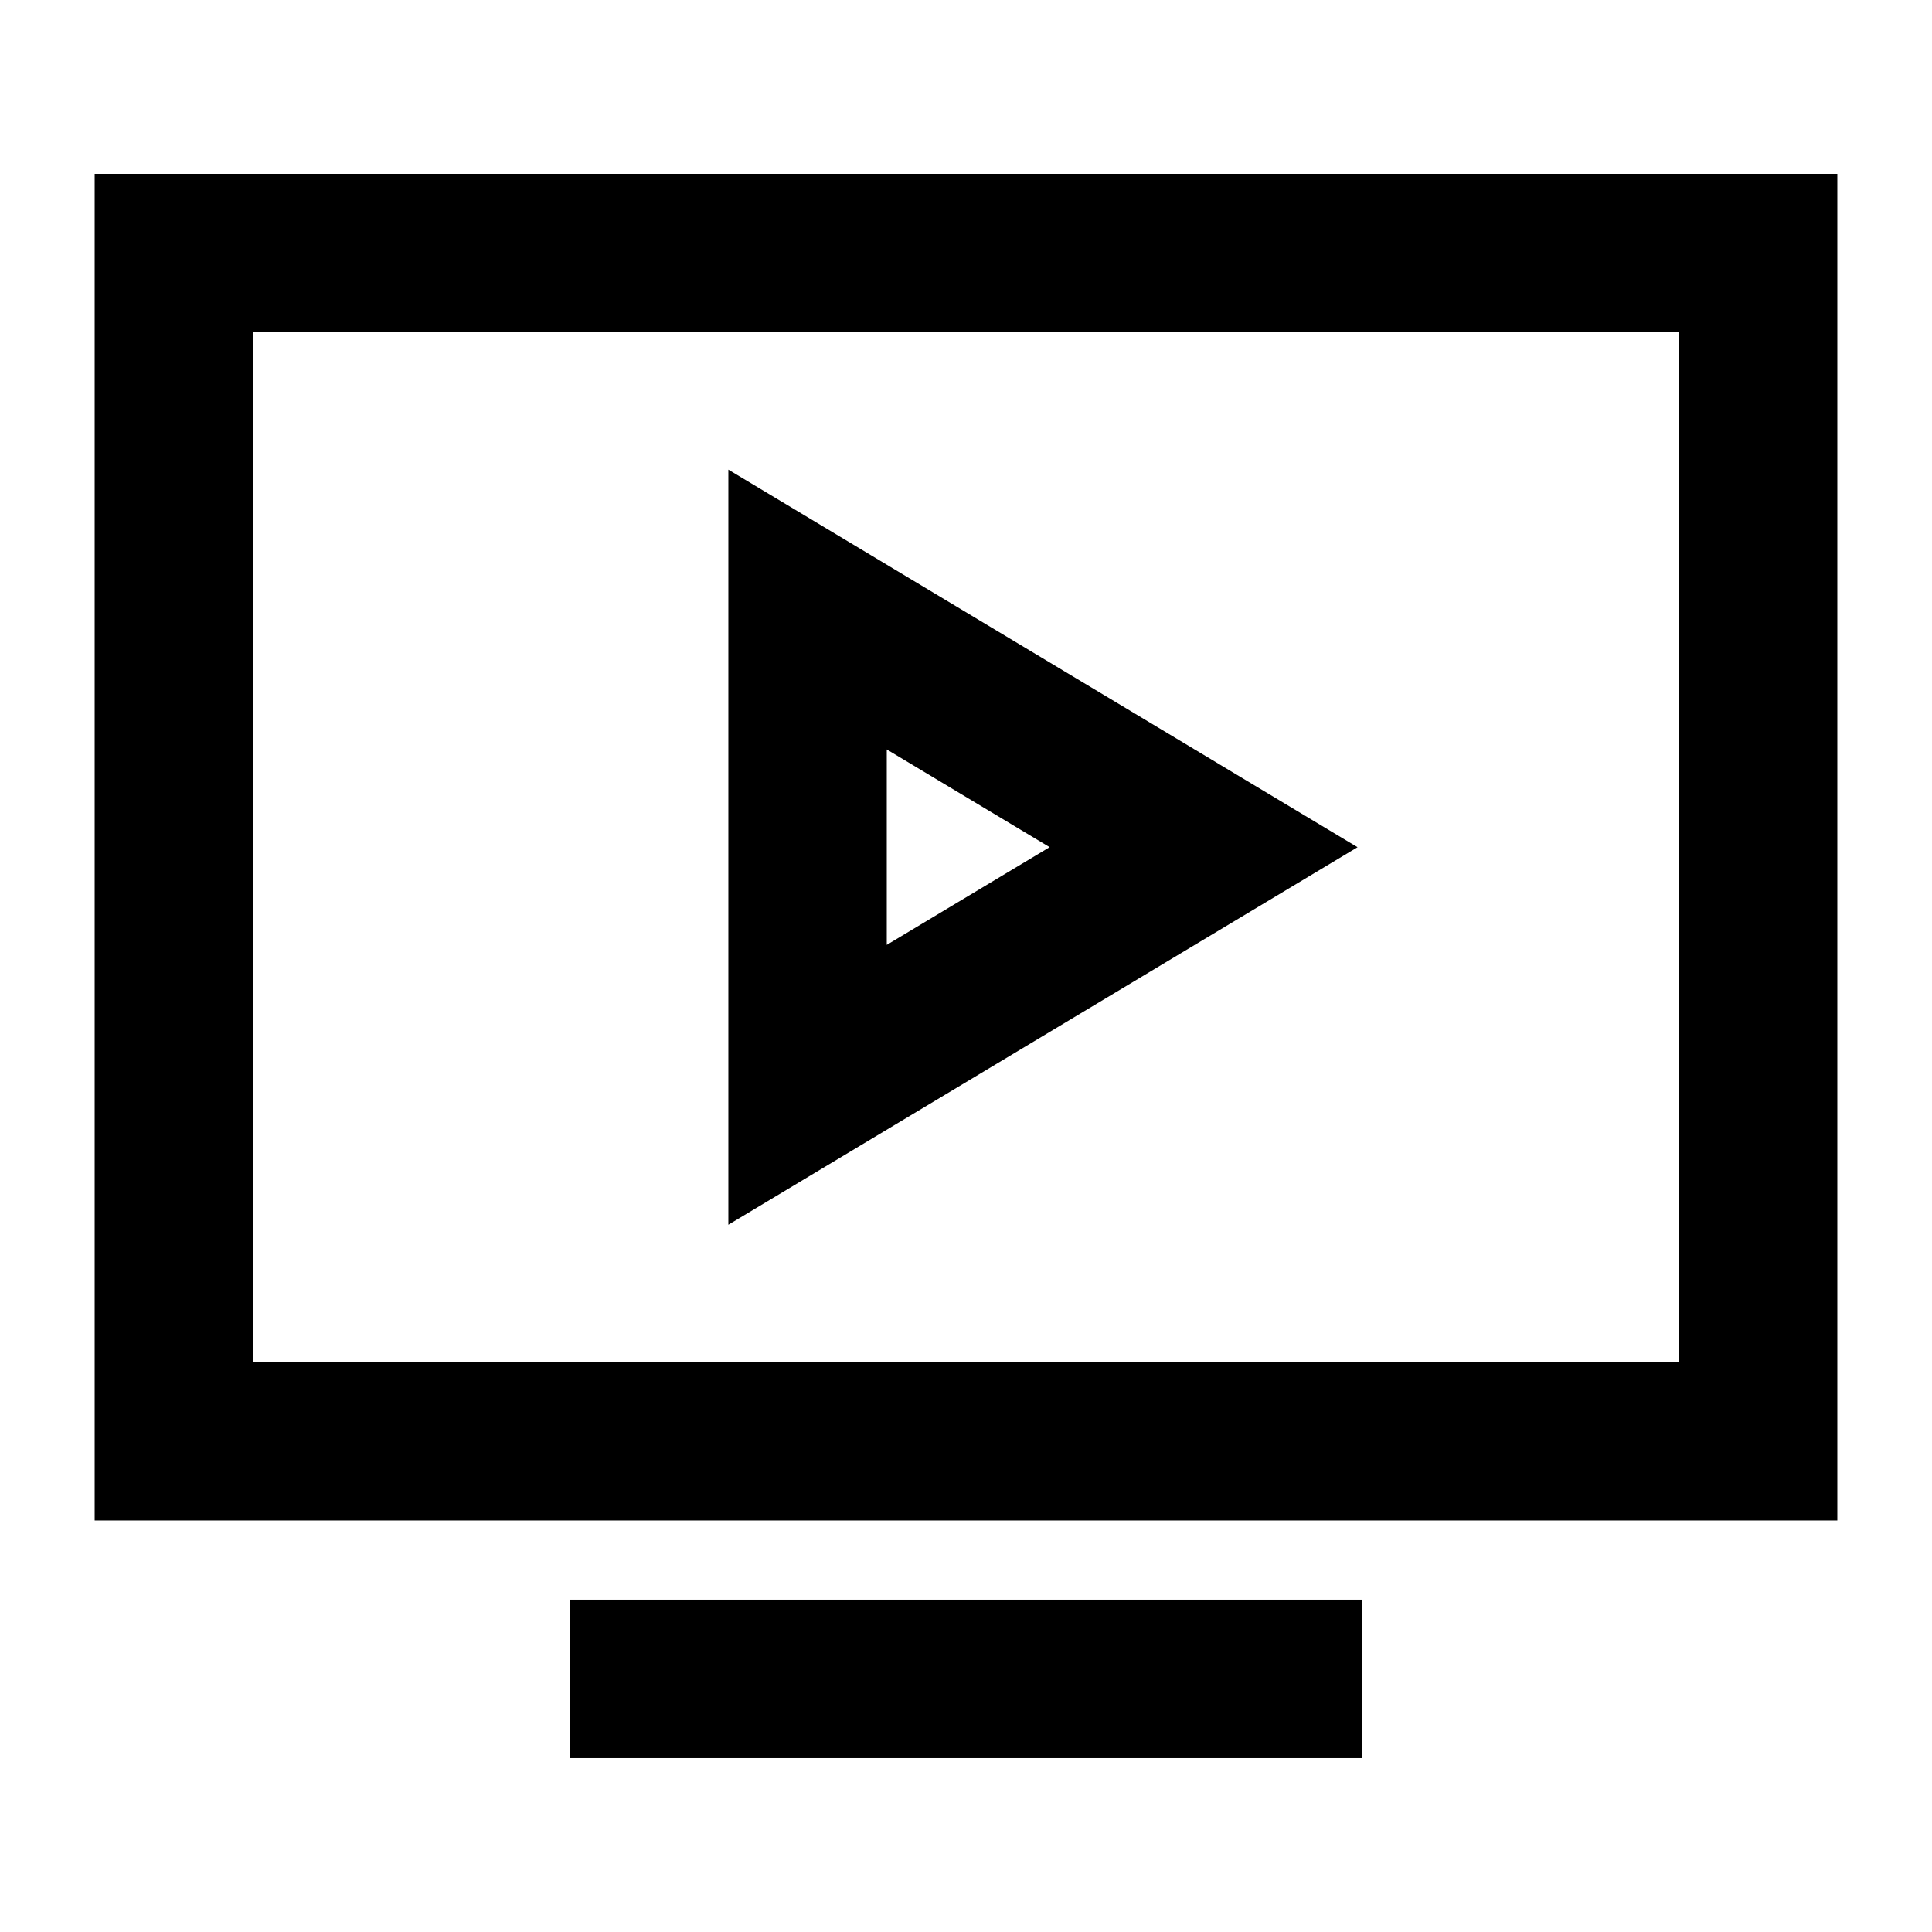
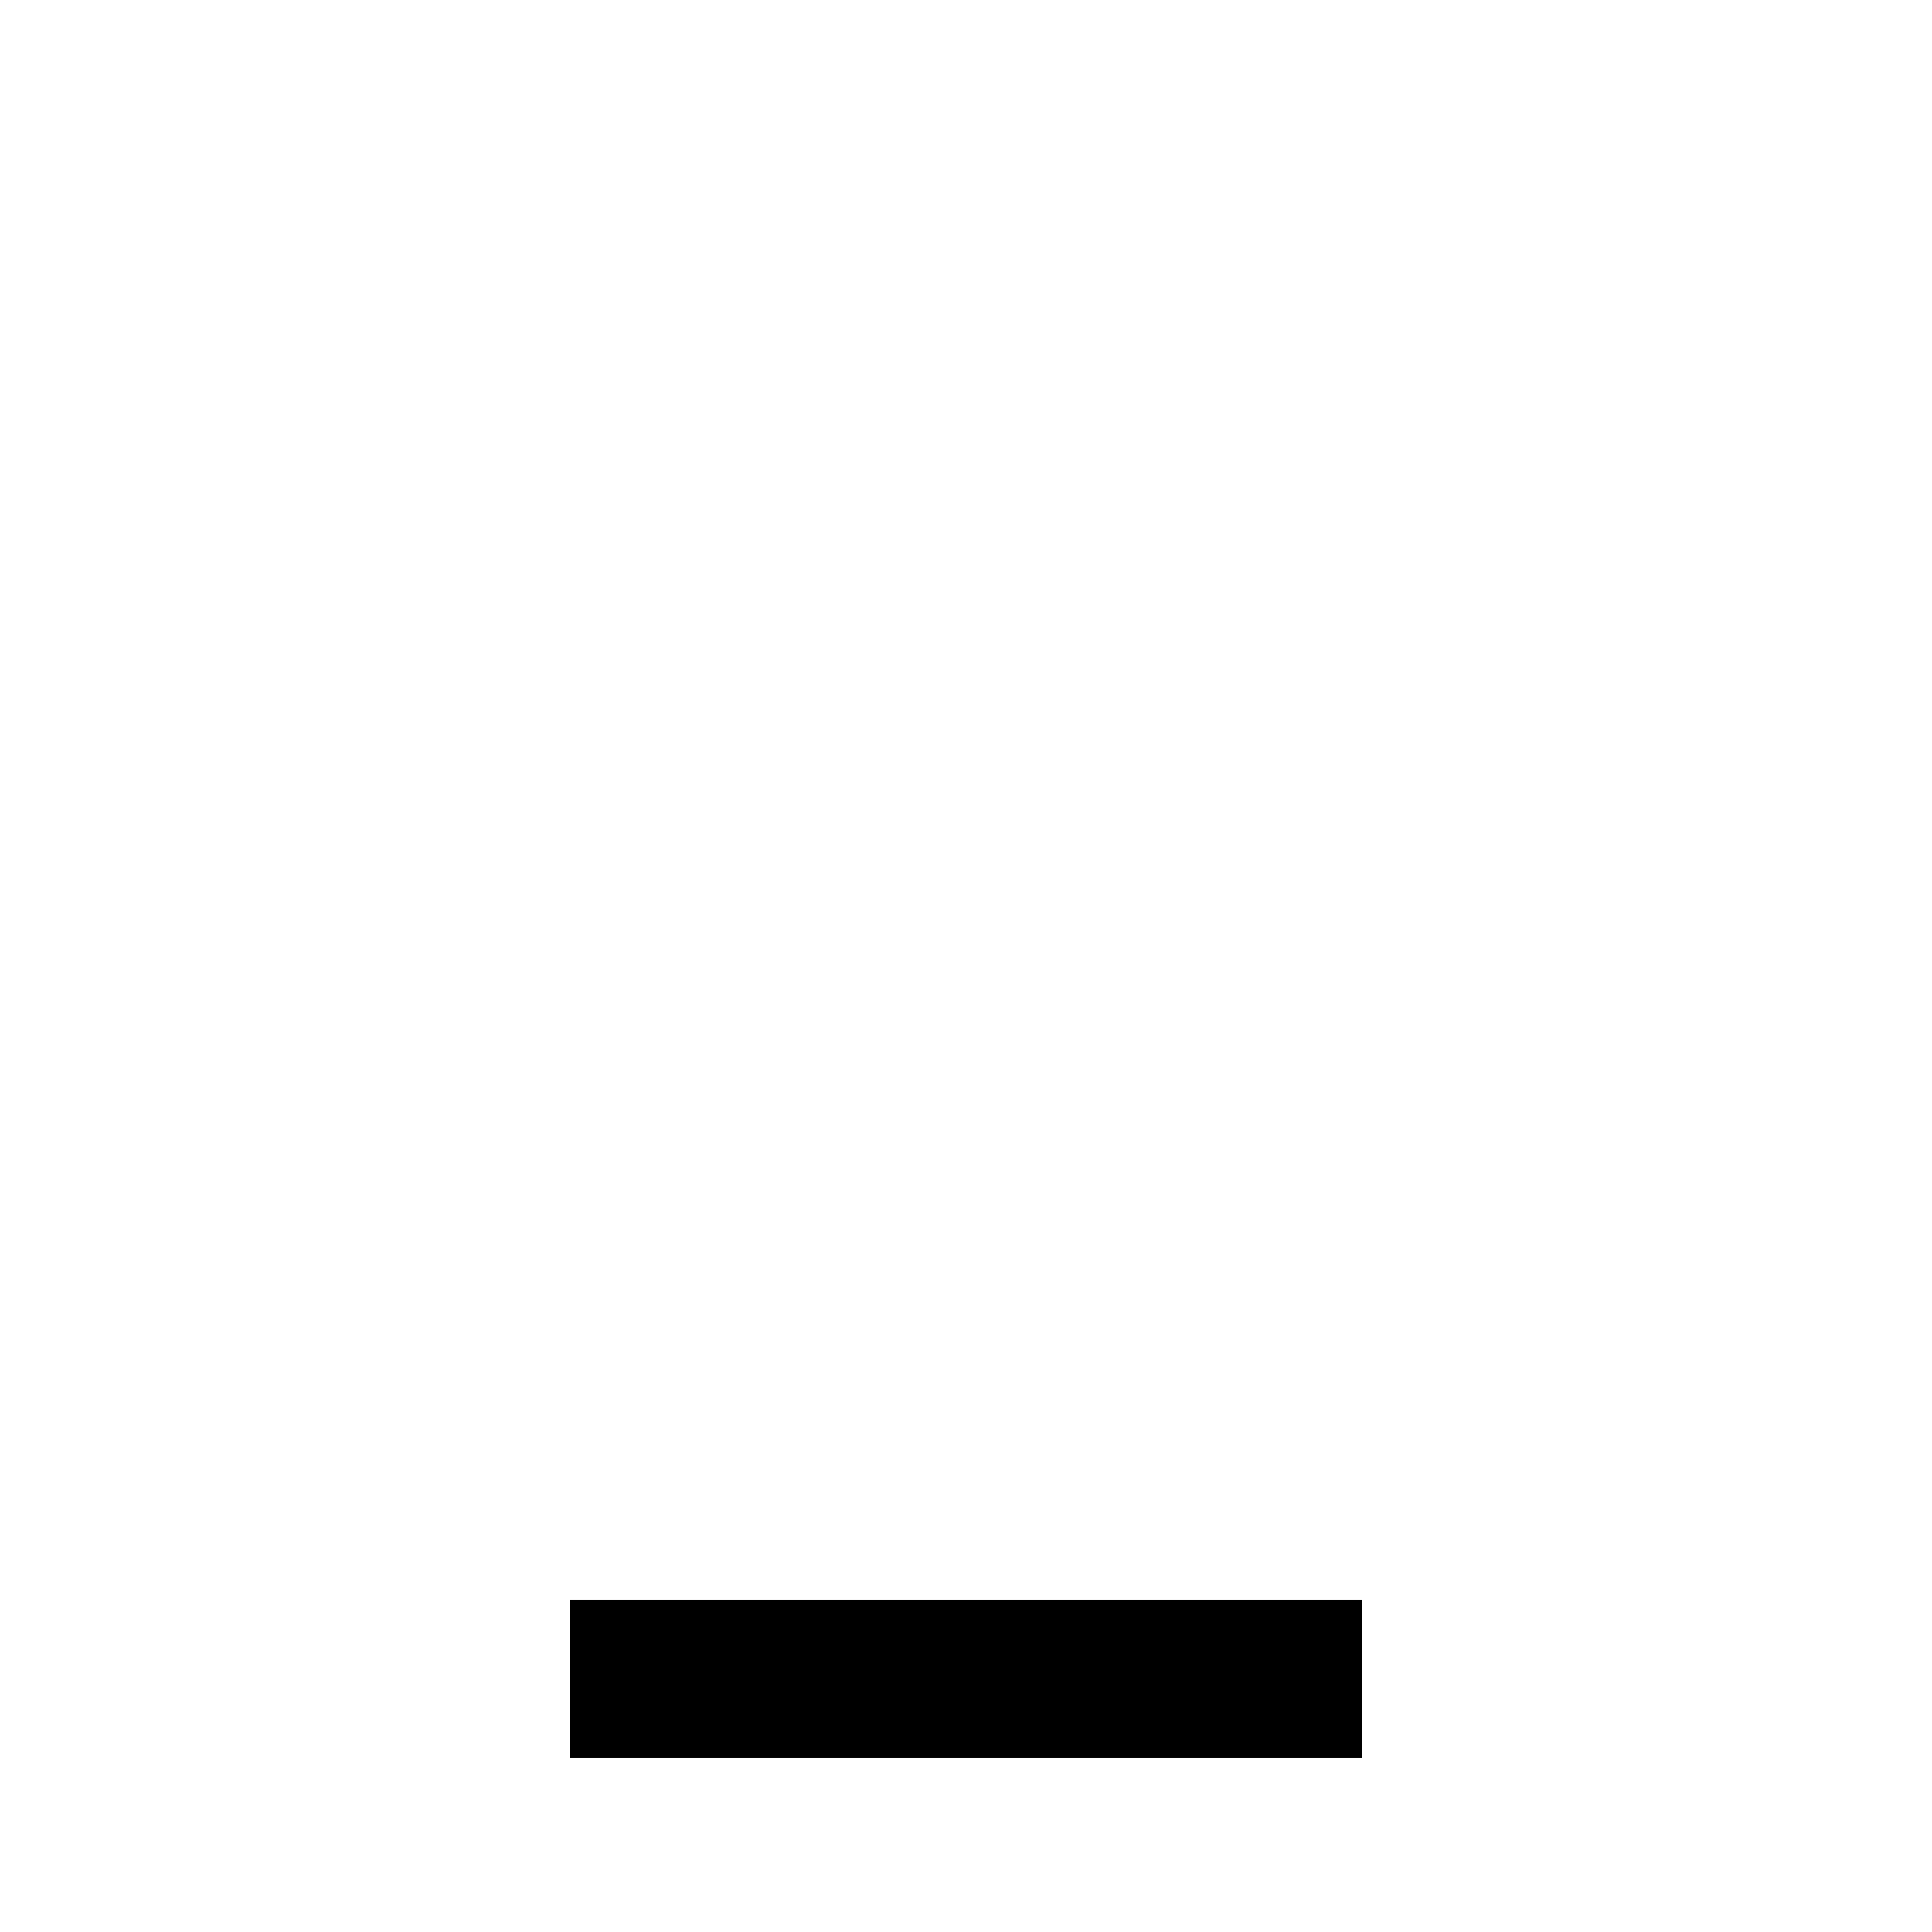
<svg xmlns="http://www.w3.org/2000/svg" fill="#000000" width="800px" height="800px" version="1.1" viewBox="144 144 512 512">
  <g>
-     <path d="m337.02 268.46v200.11l166.75-100.05zm85.152 100.05-43.168 25.898v-51.801z" fill-rule="evenodd" />
-     <path d="m169.09 190.08v356.86h461.82v-356.86zm419.84 41.984h-377.86v272.89h377.86z" fill-rule="evenodd" />
    <path d="m295.04 567.93h209.92v41.984h-209.92z" />
  </g>
</svg>